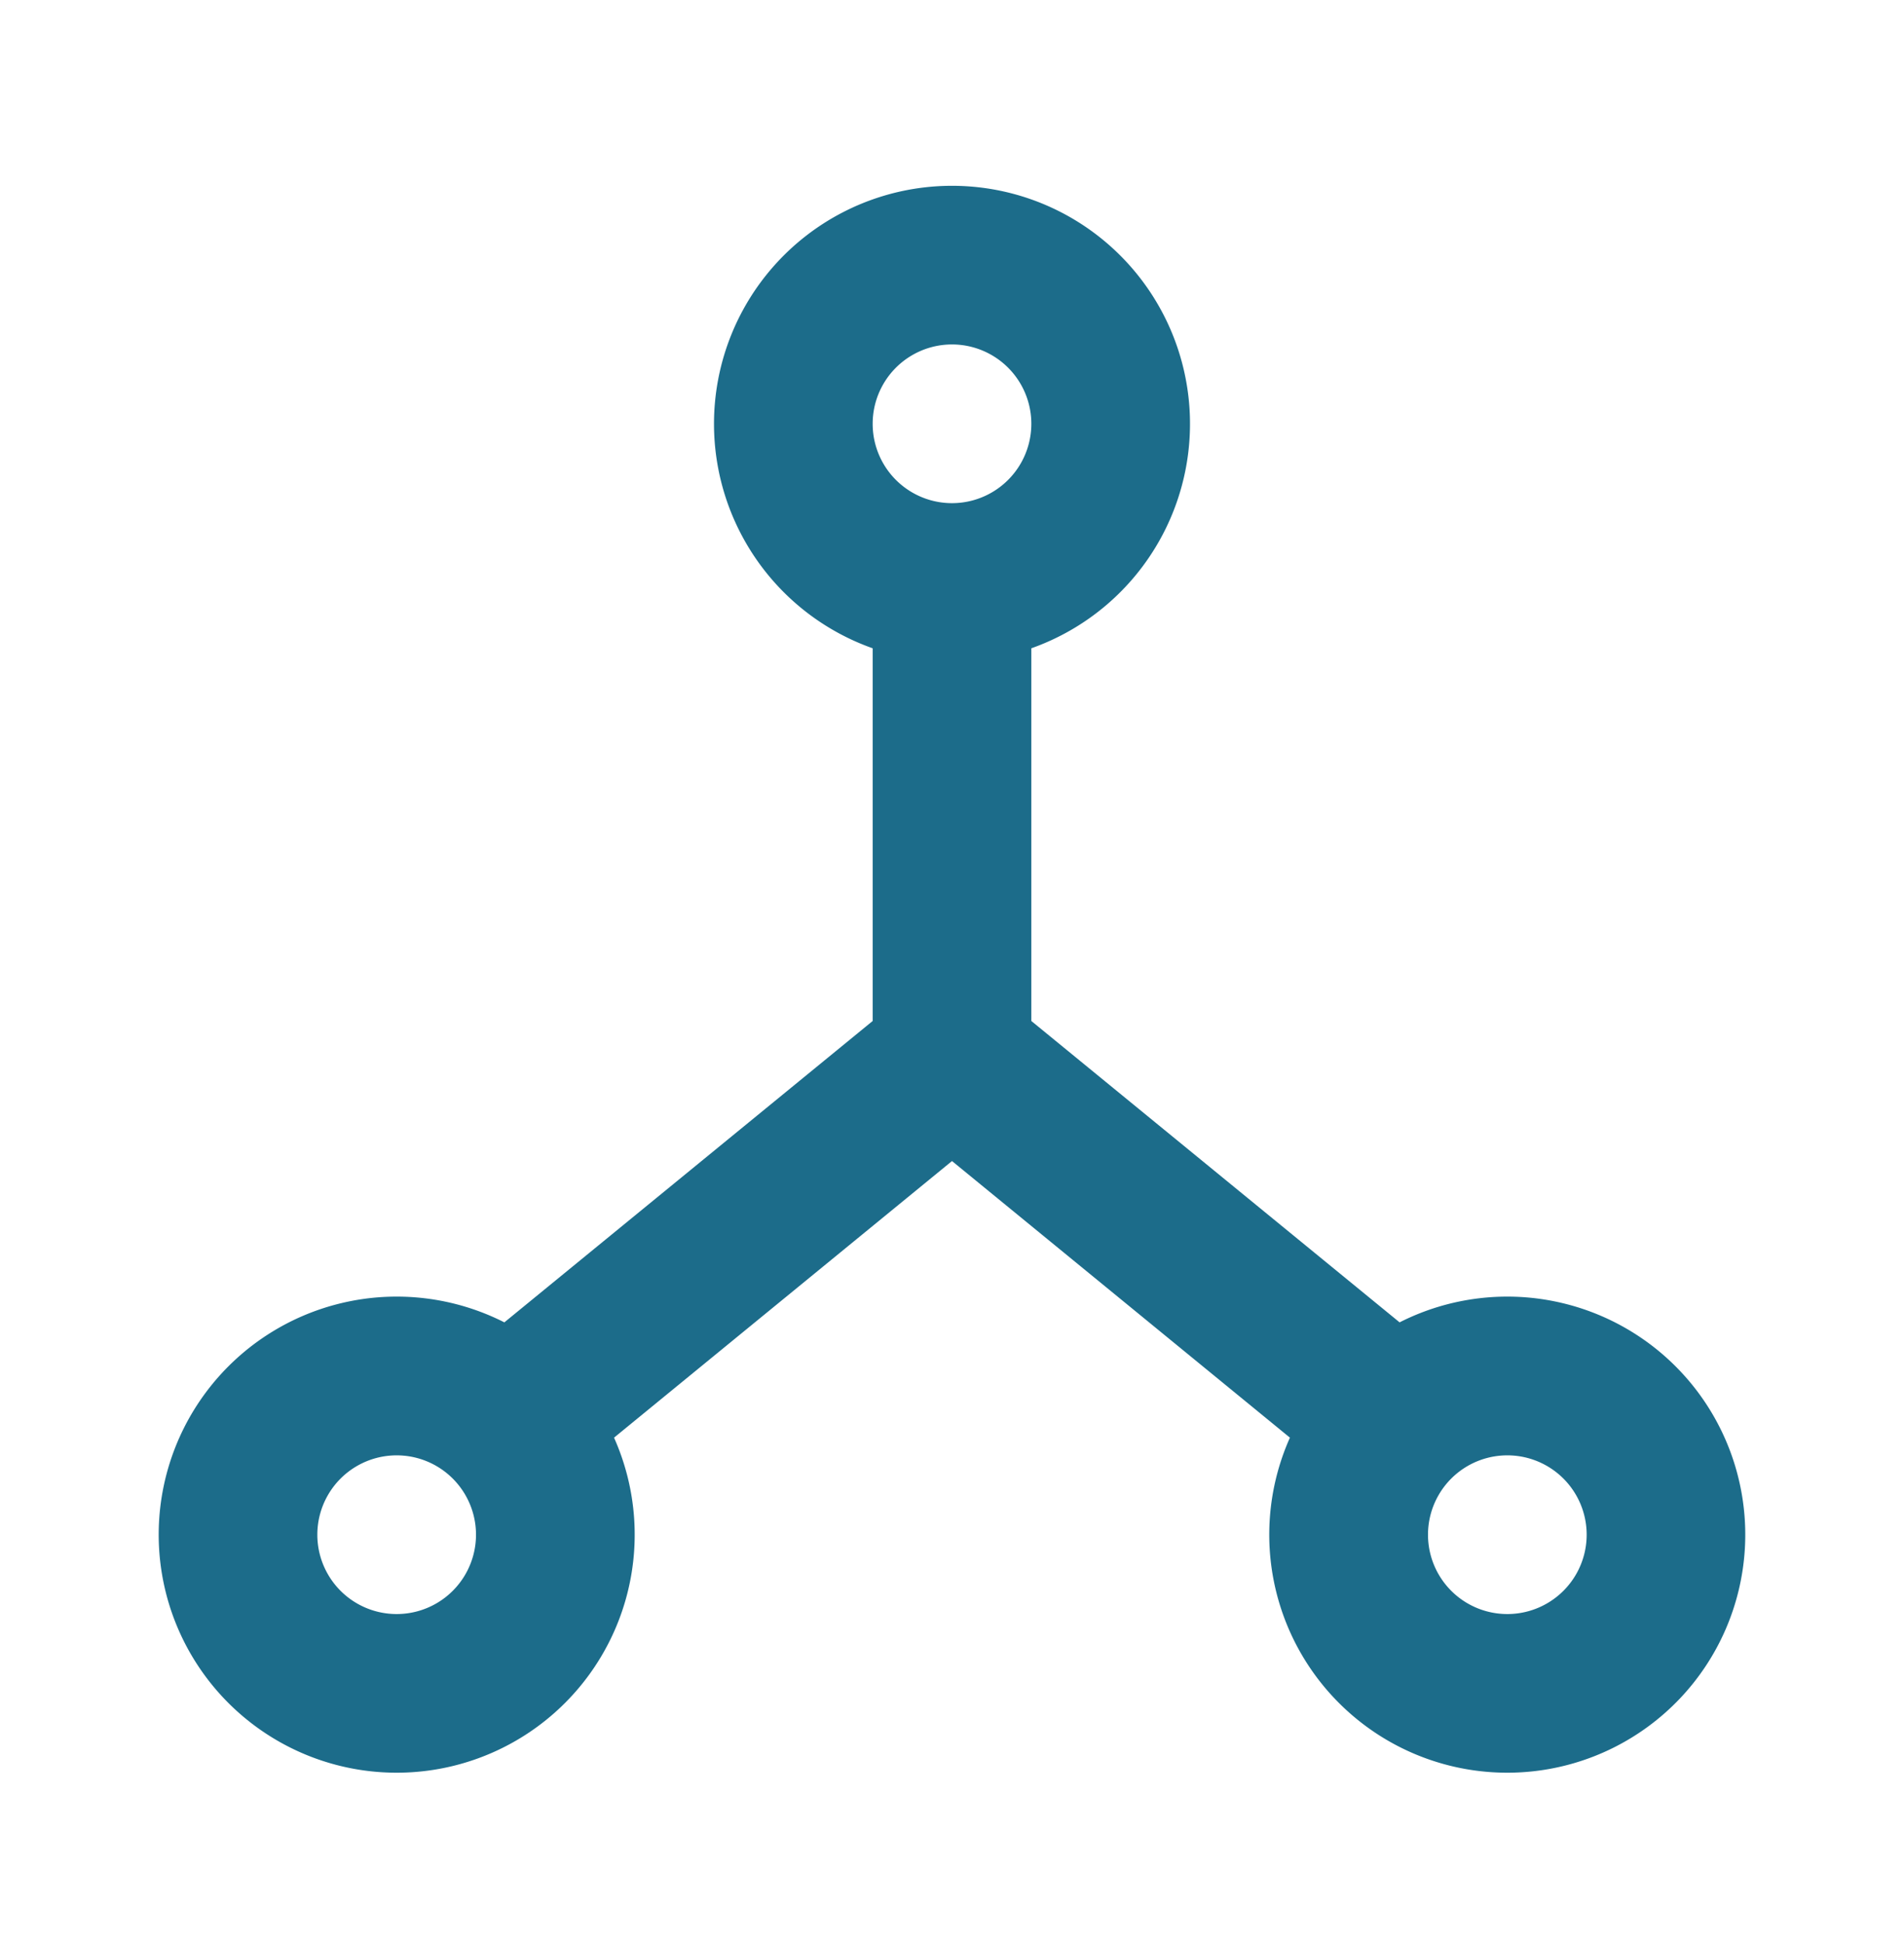
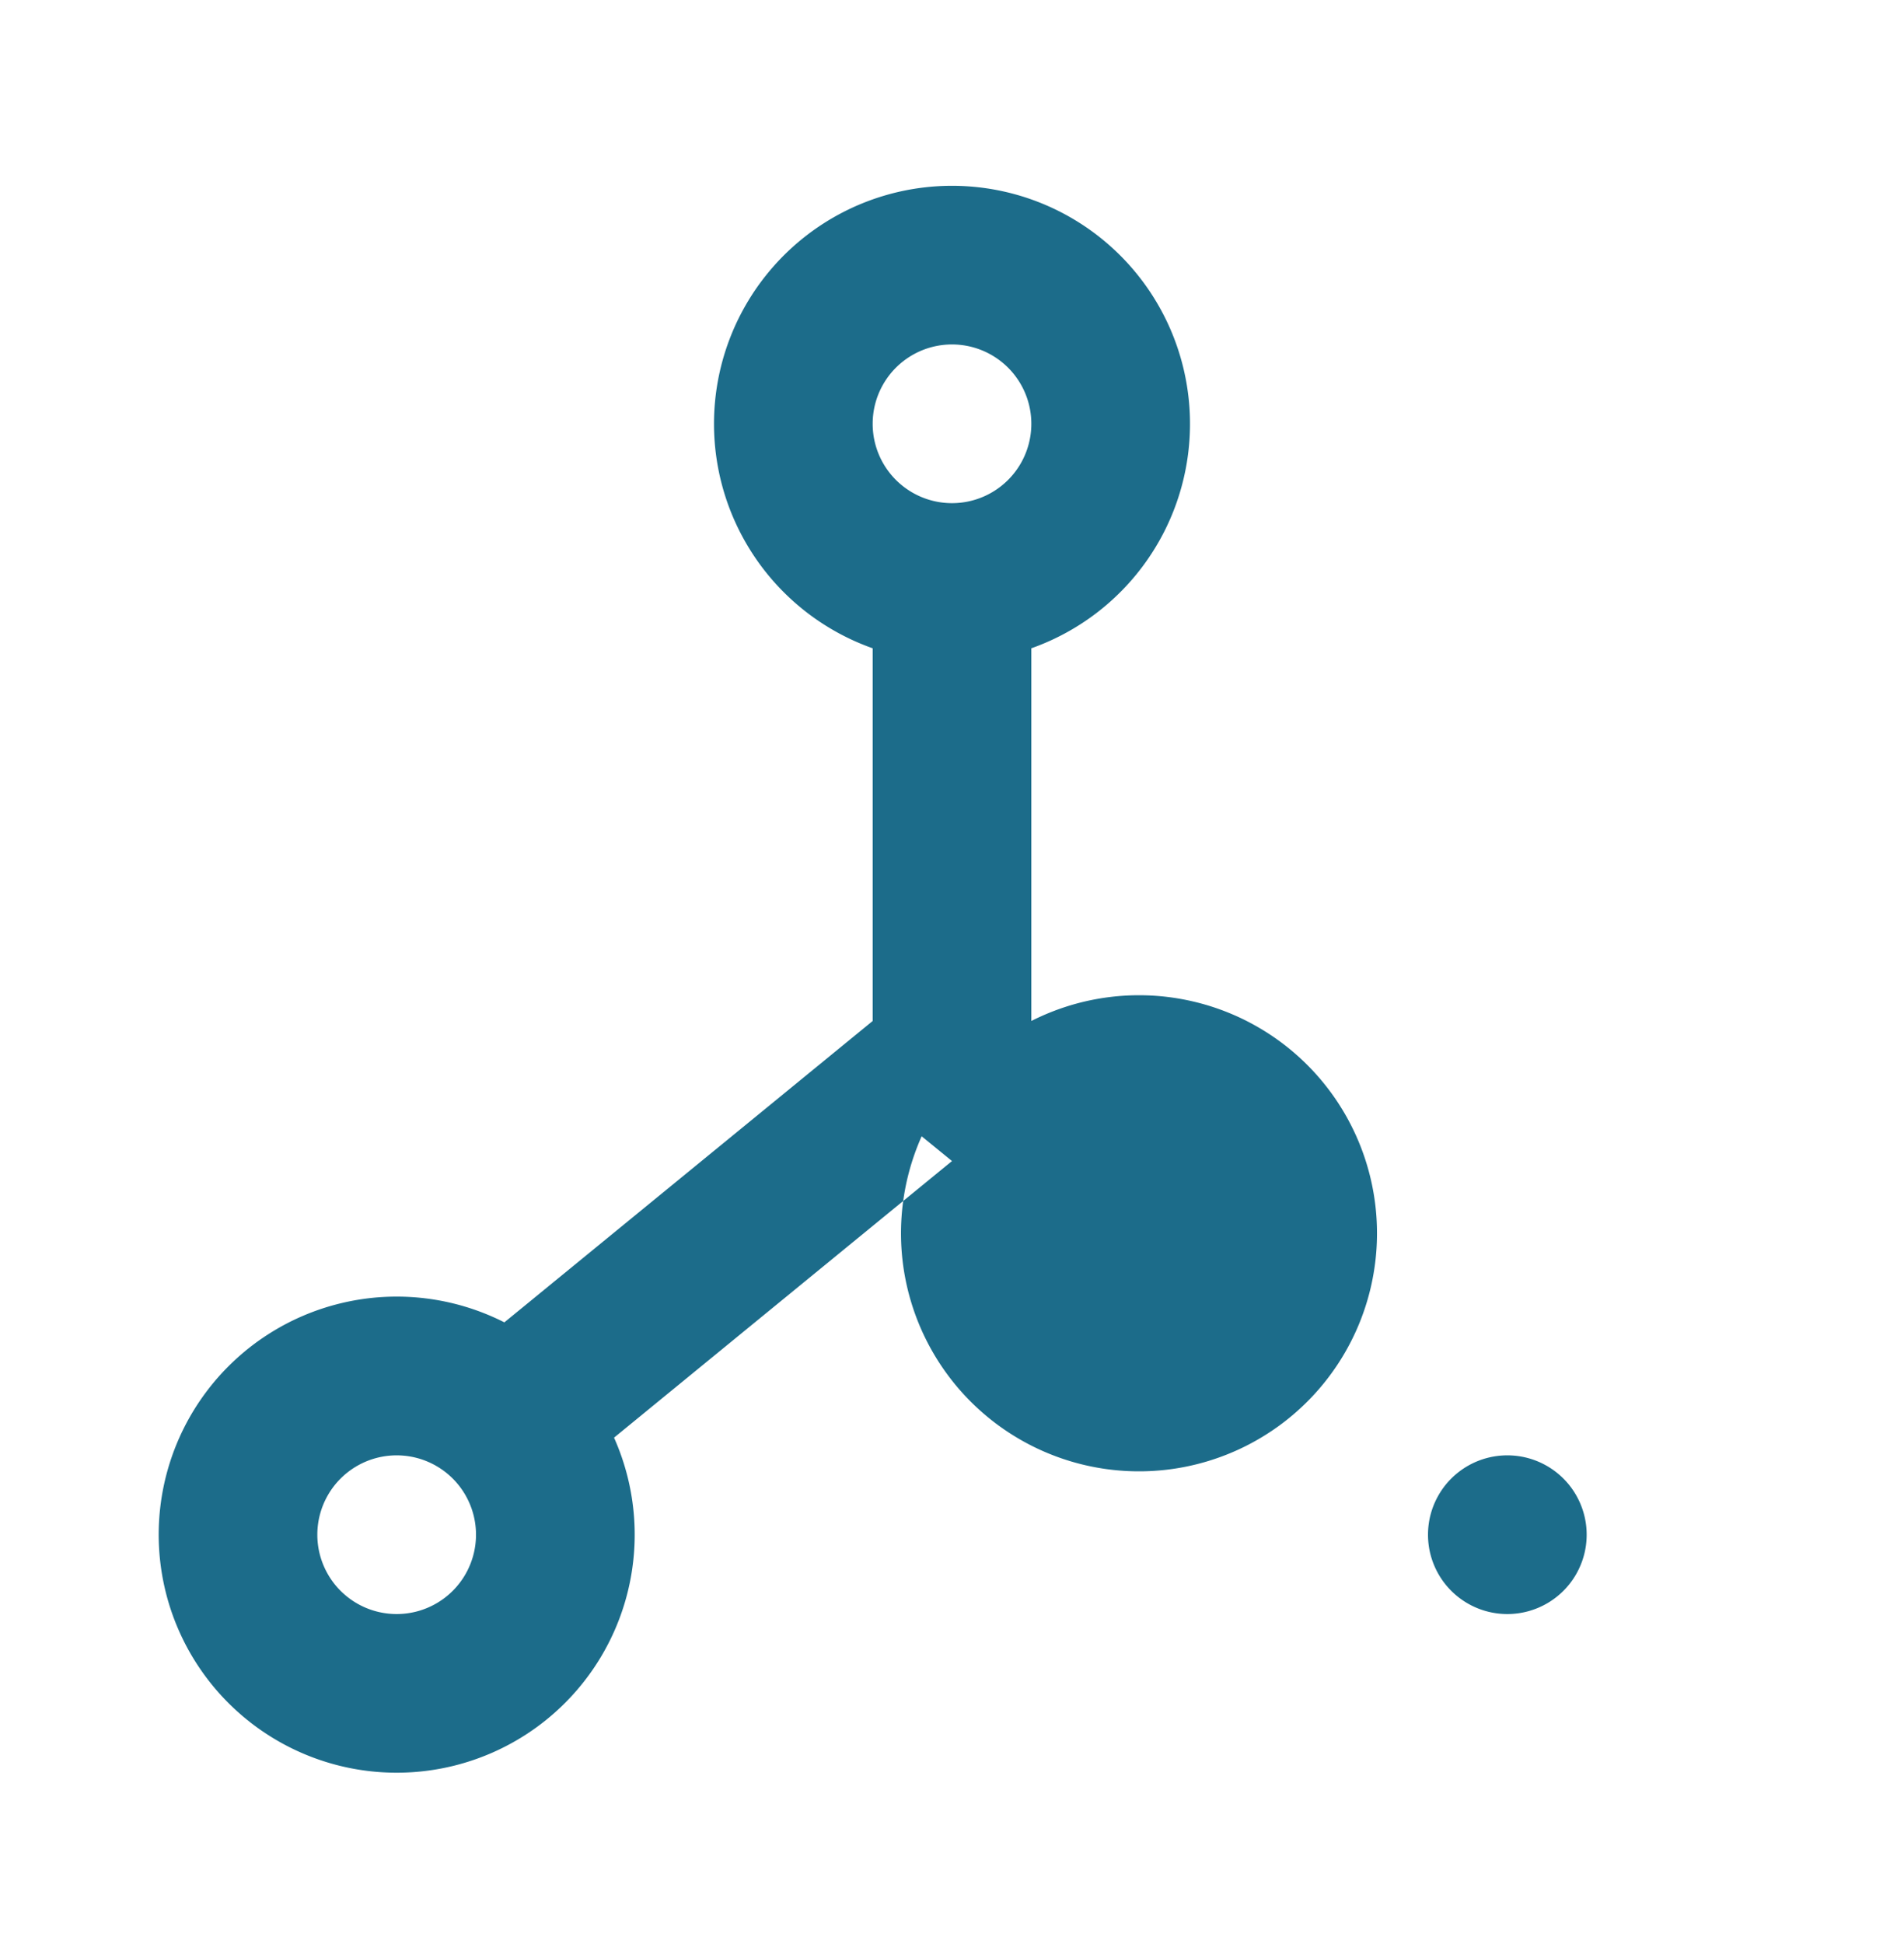
<svg xmlns="http://www.w3.org/2000/svg" width="48" height="49" viewBox="0 0 48 49" fill="none">
-   <path fill-rule="evenodd" clip-rule="evenodd" d="M18 10.682a6 6 0 1 1 8 5.658v9.394l9.284 7.596a6 6 0 1 1-2.765 2.906L24 29.264l-8.52 6.972a6 6 0 1 1-2.765-2.906L22 25.734V16.34a6.002 6.002 0 0 1-4-5.658zm6 2a2 2 0 1 0 0-4 2 2 0 0 0 0 4zm-12 26a2 2 0 1 0-4 0 2 2 0 0 0 4 0zm26-2a2 2 0 1 1 0 4 2 2 0 0 1 0-4z" fill="#1C6C8A" />
+   <path fill-rule="evenodd" clip-rule="evenodd" d="M18 10.682a6 6 0 1 1 8 5.658v9.394a6 6 0 1 1-2.765 2.906L24 29.264l-8.52 6.972a6 6 0 1 1-2.765-2.906L22 25.734V16.34a6.002 6.002 0 0 1-4-5.658zm6 2a2 2 0 1 0 0-4 2 2 0 0 0 0 4zm-12 26a2 2 0 1 0-4 0 2 2 0 0 0 4 0zm26-2a2 2 0 1 1 0 4 2 2 0 0 1 0-4z" fill="#1C6C8A" />
</svg>